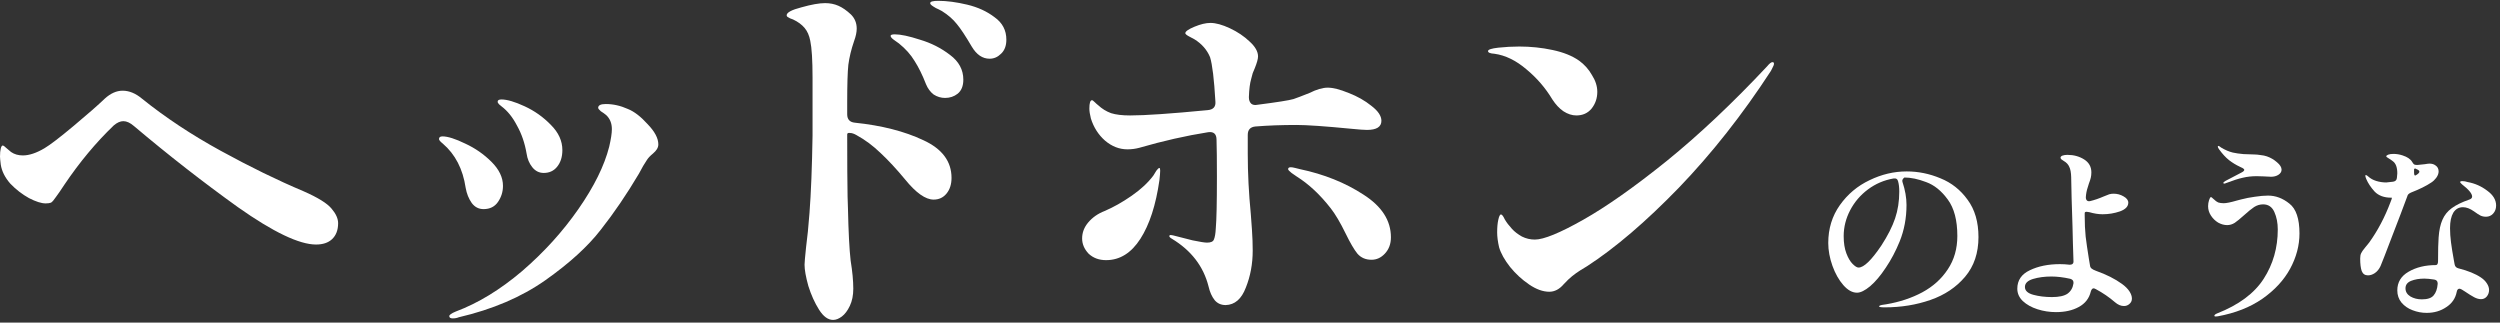
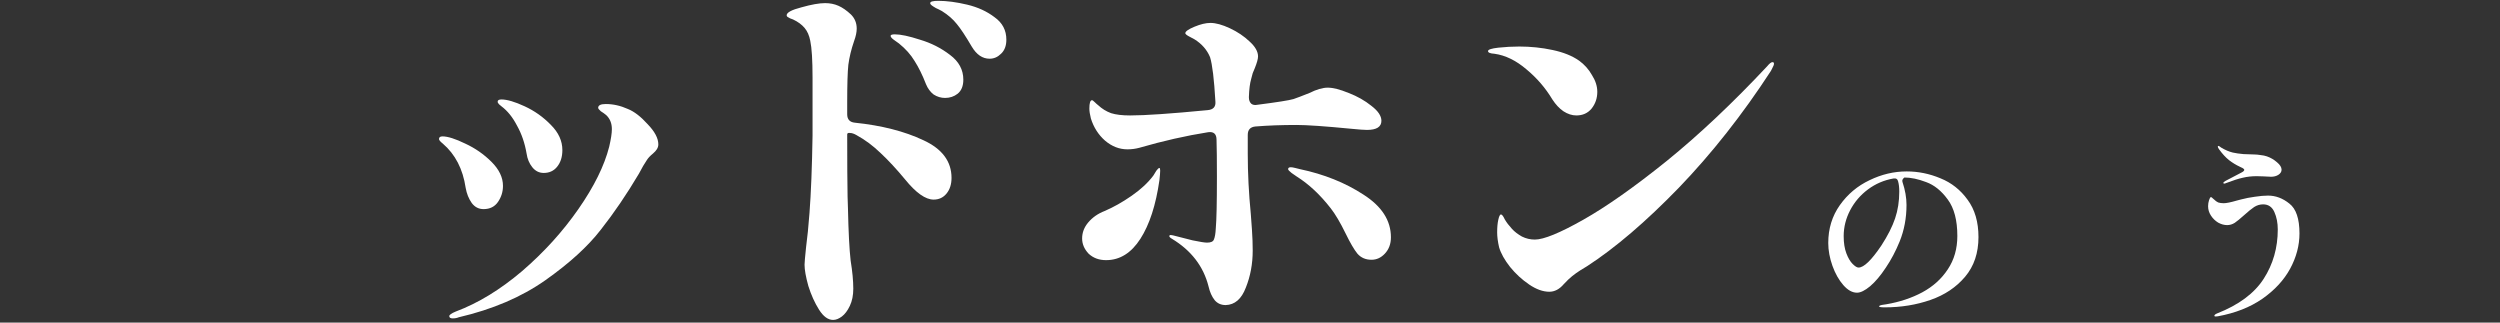
<svg xmlns="http://www.w3.org/2000/svg" width="589" height="76" viewBox="0 0 589 76" fill="none">
  <rect x="0" y="0" width="589" height="76" fill="#333333" stroke="none" />
-   <path d="M572.834 42.987C571.638 43.795 570.038 44.587 568.035 45.365C567.766 45.484 567.556 45.619 567.407 45.768C567.287 45.888 567.197 46.068 567.138 46.307C566.27 48.669 565.089 51.779 563.594 55.636C562.129 59.494 561.217 61.841 560.858 62.679C560.529 63.396 560.081 63.95 559.512 64.338C558.974 64.697 558.436 64.876 557.898 64.876C557.18 64.876 556.687 64.533 556.417 63.845C556.178 63.157 556.059 62.185 556.059 60.929C556.059 60.391 556.133 59.972 556.283 59.673C556.432 59.344 556.731 58.911 557.18 58.373L558.167 57.161C560.17 54.38 561.845 51.211 563.19 47.652C563.31 47.353 563.4 47.114 563.46 46.935C563.519 46.755 563.534 46.636 563.504 46.576H563.37C561.695 46.576 560.394 46.097 559.467 45.141C558.57 44.154 557.913 43.167 557.494 42.18C557.344 41.821 557.27 41.567 557.27 41.417C557.27 41.298 557.315 41.238 557.404 41.238C557.524 41.238 557.733 41.373 558.032 41.642C558.481 42.06 559.079 42.389 559.826 42.629C560.604 42.868 561.396 42.987 562.204 42.987C562.323 42.987 562.861 42.928 563.818 42.808C564.386 42.718 564.686 42.404 564.715 41.866C564.775 41.388 564.805 41.044 564.805 40.834C564.805 39.429 564.446 38.472 563.729 37.964C563.43 37.724 563.101 37.5 562.742 37.291C562.383 37.082 562.204 36.932 562.204 36.842C562.204 36.693 562.353 36.558 562.652 36.439C562.981 36.319 563.4 36.259 563.908 36.259C564.626 36.259 565.343 36.379 566.061 36.618C567.167 36.977 567.915 37.485 568.304 38.143C568.453 38.412 568.603 38.607 568.752 38.726C568.902 38.816 569.111 38.861 569.38 38.861H569.605L571.309 38.681C571.817 38.592 572.176 38.547 572.385 38.547C572.954 38.547 573.417 38.681 573.776 38.951C574.284 39.279 574.538 39.758 574.538 40.386C574.538 40.864 574.359 41.358 574 41.866C573.641 42.344 573.253 42.718 572.834 42.987ZM568.977 39.713C568.827 39.713 568.752 39.803 568.752 39.982V40.251V40.61C568.752 41.208 568.872 41.447 569.111 41.328C569.709 40.999 570.008 40.7 570.008 40.431C570.008 40.221 569.784 40.027 569.335 39.848L569.066 39.713H568.977ZM580.28 48.819C579.293 48.819 578.53 49.252 577.992 50.119C577.484 50.986 577.23 52.198 577.23 53.752C577.23 54.799 577.304 55.906 577.454 57.072C577.603 58.238 577.828 59.643 578.127 61.288L578.306 62.275C578.396 62.783 578.695 63.097 579.203 63.217C581.446 63.785 583.21 64.503 584.496 65.37C585.124 65.788 585.602 66.267 585.931 66.805C586.26 67.314 586.425 67.822 586.425 68.33C586.425 68.898 586.245 69.407 585.887 69.855C585.528 70.274 585.079 70.483 584.541 70.483C584.033 70.483 583.494 70.334 582.926 70.035C582.358 69.736 581.61 69.272 580.683 68.644L579.966 68.196C579.727 68.076 579.562 68.016 579.472 68.016C579.114 68.016 578.889 68.27 578.8 68.779C578.501 70.304 577.678 71.5 576.333 72.367C575.017 73.264 573.477 73.713 571.713 73.713C570.576 73.713 569.47 73.504 568.393 73.085C567.347 72.696 566.48 72.098 565.792 71.291C565.134 70.483 564.805 69.526 564.805 68.42C564.805 66.506 565.687 65.041 567.452 64.024C569.246 62.978 571.384 62.454 573.866 62.454C574.224 62.454 574.404 62.14 574.404 61.512C574.404 58.971 574.449 57.117 574.538 55.95C574.658 54.246 574.957 52.855 575.436 51.779C575.914 50.672 576.647 49.761 577.633 49.043C578.65 48.295 580.026 47.622 581.76 47.024C582.209 46.875 582.433 46.636 582.433 46.307C582.433 45.619 581.64 44.662 580.056 43.436C579.996 43.376 579.906 43.286 579.786 43.167C579.667 43.047 579.607 42.958 579.607 42.898C579.607 42.748 579.786 42.673 580.145 42.673C580.534 42.673 580.953 42.748 581.401 42.898C583.076 43.197 584.601 43.87 585.976 44.916C587.382 45.933 588.084 47.099 588.084 48.415C588.084 49.192 587.845 49.835 587.367 50.344C586.918 50.822 586.365 51.061 585.707 51.061C585.229 51.061 584.795 50.972 584.406 50.792C584.048 50.613 583.539 50.284 582.881 49.805C581.954 49.148 581.087 48.819 580.28 48.819ZM570.591 70.528C571.937 70.528 572.864 70.214 573.372 69.586C573.911 68.958 574.224 68.061 574.314 66.895V66.76C574.314 66.252 574.045 65.953 573.507 65.863C572.55 65.714 571.772 65.639 571.174 65.639C569.978 65.639 568.932 65.818 568.035 66.177C567.167 66.536 566.734 67.119 566.734 67.927C566.734 68.734 567.123 69.377 567.9 69.855C568.678 70.304 569.575 70.528 570.591 70.528Z" fill="white" />
  <path d="M524.039 43.257C523.979 43.257 523.92 43.242 523.86 43.212C523.83 43.182 523.815 43.153 523.815 43.123C523.815 42.973 523.979 42.809 524.308 42.629L528.166 40.611C528.554 40.401 528.749 40.207 528.749 40.028C528.749 39.908 528.674 39.803 528.525 39.714C528.375 39.594 528.211 39.504 528.031 39.444C527.882 39.355 527.762 39.295 527.672 39.265C526.775 38.846 525.923 38.323 525.116 37.695C524.338 37.067 523.561 36.215 522.783 35.139C522.604 34.869 522.514 34.675 522.514 34.555C522.514 34.436 522.559 34.376 522.649 34.376C522.768 34.376 522.993 34.511 523.321 34.78C524.278 35.348 525.19 35.737 526.058 35.946C526.715 36.095 527.553 36.215 528.569 36.305C529.616 36.364 530.468 36.394 531.126 36.394C531.515 36.394 531.993 36.439 532.561 36.529C533.159 36.589 533.668 36.694 534.086 36.843C534.954 37.142 535.746 37.605 536.464 38.233C537.181 38.831 537.54 39.415 537.54 39.983C537.54 40.461 537.286 40.865 536.778 41.194C536.299 41.493 535.731 41.642 535.073 41.642L533.234 41.553L531.664 41.508C530.528 41.508 529.452 41.627 528.435 41.867C527.448 42.076 526.132 42.495 524.488 43.123C524.308 43.212 524.159 43.257 524.039 43.257ZM521.976 74.566C521.796 74.566 521.707 74.506 521.707 74.386C521.707 74.207 521.916 74.027 522.335 73.848C527.448 71.844 531.111 69.123 533.324 65.684C535.537 62.246 536.643 58.373 536.643 54.067C536.643 52.512 536.374 51.137 535.836 49.941C535.298 48.744 534.415 48.146 533.189 48.146C532.442 48.146 531.739 48.356 531.081 48.774C530.453 49.193 529.661 49.836 528.704 50.703C527.807 51.51 527.074 52.108 526.506 52.497C525.938 52.856 525.34 53.035 524.712 53.035C524.024 53.035 523.321 52.841 522.604 52.452C521.916 52.034 521.348 51.48 520.899 50.793C520.451 50.105 520.227 49.372 520.227 48.595C520.227 48.087 520.301 47.608 520.451 47.16C520.6 46.681 520.75 46.442 520.899 46.442C521.019 46.442 521.154 46.532 521.303 46.711C521.482 46.861 521.587 46.95 521.617 46.98C521.946 47.309 522.275 47.548 522.604 47.698C522.963 47.817 523.396 47.877 523.905 47.877C524.533 47.877 525.564 47.668 527 47.249L528.031 46.98C529.048 46.711 530.124 46.502 531.261 46.352C532.427 46.173 533.459 46.083 534.356 46.083C536.15 46.083 537.824 46.711 539.379 47.967C540.964 49.193 541.757 51.54 541.757 55.009C541.757 57.82 541.024 60.586 539.559 63.307C538.093 65.998 535.911 68.361 533.01 70.394C530.109 72.398 526.611 73.773 522.514 74.521L521.976 74.566Z" fill="white" />
-   <path d="M499.947 66.896C500.725 67.464 501.308 68.047 501.696 68.645C502.085 69.243 502.279 69.811 502.279 70.35C502.279 70.858 502.085 71.277 501.696 71.606C501.338 71.934 500.904 72.099 500.396 72.099C499.678 72.099 498.975 71.8 498.287 71.202C496.942 70.036 495.432 69.004 493.757 68.107C493.518 67.987 493.354 67.927 493.264 67.927C492.965 67.927 492.741 68.182 492.591 68.69C492.202 70.305 491.26 71.516 489.765 72.323C488.3 73.13 486.506 73.534 484.383 73.534C482.888 73.534 481.437 73.31 480.032 72.861C478.626 72.413 477.475 71.77 476.578 70.933C475.711 70.095 475.277 69.124 475.277 68.017C475.277 66.043 476.264 64.593 478.238 63.666C480.211 62.709 482.574 62.231 485.325 62.231C486.072 62.231 486.82 62.276 487.567 62.365H487.702C487.971 62.365 488.18 62.291 488.33 62.141C488.479 61.992 488.539 61.767 488.509 61.468L488.375 57.207C488.375 56.37 488.345 55.114 488.285 53.439C488.106 48.296 488.001 44.394 487.971 41.732C487.941 40.656 487.792 39.849 487.523 39.31C487.283 38.742 486.85 38.279 486.222 37.92C486.012 37.8 485.833 37.681 485.683 37.561C485.534 37.411 485.459 37.277 485.459 37.157C485.459 36.948 485.609 36.783 485.908 36.664C486.237 36.544 486.625 36.484 487.074 36.484C488.569 36.484 489.885 36.843 491.021 37.561C492.157 38.279 492.726 39.295 492.726 40.611C492.726 41.059 492.681 41.478 492.591 41.867C492.501 42.256 492.352 42.719 492.142 43.257C491.784 44.274 491.559 45.156 491.47 45.904L491.425 46.442V46.532C491.425 46.831 491.515 47.07 491.694 47.249C491.873 47.399 492.113 47.444 492.412 47.384C493.428 47.145 494.52 46.771 495.686 46.263L496.942 45.769C497.271 45.68 497.615 45.635 497.973 45.635C498.811 45.635 499.588 45.844 500.306 46.263C501.053 46.681 501.427 47.175 501.427 47.743C501.427 48.64 500.769 49.328 499.454 49.806C498.138 50.255 496.777 50.479 495.372 50.479C494.415 50.479 493.368 50.315 492.232 49.986C491.933 49.926 491.724 49.896 491.604 49.896C491.305 49.896 491.156 50.001 491.156 50.21V50.838C491.156 52.632 491.23 54.262 491.38 55.727C491.559 57.192 491.814 58.942 492.142 60.975L492.412 62.59C492.441 62.859 492.561 63.083 492.77 63.263C492.98 63.442 493.324 63.621 493.802 63.801C496.254 64.668 498.302 65.7 499.947 66.896ZM483.441 69.991C485.115 69.991 486.341 69.722 487.119 69.183C487.896 68.615 488.36 67.808 488.509 66.761V66.537C488.509 66.118 488.255 65.834 487.747 65.685C486.132 65.326 484.652 65.146 483.306 65.146C481.691 65.146 480.241 65.341 478.955 65.73C477.699 66.118 477.072 66.746 477.072 67.613C477.072 68.481 477.729 69.094 479.045 69.453C480.361 69.811 481.826 69.991 483.441 69.991Z" fill="white" />
  <path d="M449.218 40.386C451.939 40.386 454.586 40.925 457.157 42.001C459.759 43.048 461.897 44.737 463.571 47.07C465.276 49.372 466.128 52.303 466.128 55.861C466.128 59.599 465.082 62.709 462.988 65.191C460.895 67.673 458.174 69.497 454.825 70.663C451.476 71.829 447.887 72.412 444.06 72.412C443.163 72.412 442.714 72.338 442.714 72.188C442.714 72.039 442.968 71.919 443.477 71.829C444.015 71.74 444.314 71.695 444.374 71.695C447.544 71.156 450.384 70.215 452.896 68.869C455.438 67.493 457.441 65.684 458.907 63.441C460.402 61.199 461.149 58.582 461.149 55.592C461.149 51.914 460.402 49.058 458.907 47.025C457.411 44.961 455.707 43.586 453.793 42.898C451.909 42.18 450.205 41.822 448.68 41.822C448.231 42.151 448.082 42.509 448.231 42.898C448.859 44.782 449.173 46.576 449.173 48.281C449.173 51.361 448.635 54.231 447.559 56.893C446.632 59.165 445.54 61.229 444.284 63.083C443.058 64.937 441.832 66.387 440.606 67.433C439.38 68.45 438.349 68.959 437.511 68.959C436.405 68.959 435.328 68.361 434.282 67.164C433.235 65.968 432.383 64.458 431.725 62.634C431.067 60.78 430.738 58.986 430.738 57.252C430.738 53.873 431.65 50.897 433.474 48.325C435.298 45.754 437.631 43.795 440.472 42.45C443.312 41.074 446.228 40.386 449.218 40.386ZM447.469 45.141C447.469 44.184 447.379 43.392 447.2 42.764C447.08 42.195 446.721 41.956 446.123 42.046C443.881 42.435 441.862 43.302 440.068 44.647C438.304 45.963 436.913 47.593 435.896 49.537C434.88 51.48 434.371 53.514 434.371 55.637C434.371 57.222 434.581 58.567 434.999 59.674C435.418 60.78 435.911 61.617 436.48 62.185C437.048 62.754 437.511 63.038 437.87 63.038C439.126 63.038 440.92 61.303 443.253 57.835C444.748 55.532 445.824 53.409 446.482 51.465C447.14 49.522 447.469 47.413 447.469 45.141Z" fill="white" />
  <path d="M371.39 27.199C370.374 27.199 369.357 26.87 368.34 26.212C367.383 25.555 366.516 24.628 365.739 23.431C364.124 20.74 362.091 18.378 359.639 16.345C357.187 14.251 354.675 13.025 352.103 12.666C351.086 12.607 350.578 12.397 350.578 12.038C350.578 11.68 351.386 11.411 353 11.231C354.675 11.052 356.319 10.962 357.934 10.962C360.625 10.962 363.227 11.231 365.739 11.769C368.31 12.308 370.404 13.145 372.018 14.281C373.274 15.178 374.291 16.315 375.068 17.69C375.906 19.006 376.324 20.322 376.324 21.637C376.324 23.133 375.876 24.448 374.979 25.584C374.082 26.661 372.886 27.199 371.39 27.199ZM353.18 58.239C352.881 56.923 352.731 55.757 352.731 54.74C352.731 53.544 352.821 52.557 353 51.78C353.18 50.942 353.389 50.524 353.628 50.524C353.867 50.524 354.166 50.912 354.525 51.69C354.944 52.407 355.512 53.155 356.23 53.933C356.828 54.59 357.605 55.188 358.562 55.727C359.519 56.205 360.536 56.444 361.612 56.444C363.705 56.444 367.503 54.889 373.005 51.78C378.507 48.67 385.086 44.035 392.741 37.875C400.396 31.655 408.26 24.239 416.334 15.627C416.872 14.969 417.291 14.64 417.59 14.64C417.829 14.64 417.949 14.76 417.949 14.999C417.949 15.238 417.829 15.567 417.59 15.986C417.411 16.345 417.291 16.584 417.231 16.703C410.533 26.99 403.297 36.17 395.522 44.244C387.747 52.258 380.541 58.418 373.902 62.724C373.783 62.784 373.244 63.113 372.287 63.711C371.63 64.129 371.002 64.578 370.404 65.056C369.806 65.535 369.148 66.163 368.43 66.94C367.413 68.136 366.277 68.735 365.021 68.735C363.526 68.735 361.941 68.166 360.267 67.03C358.592 65.894 357.097 64.518 355.781 62.904C354.465 61.229 353.598 59.674 353.18 58.239Z" fill="white" />
  <path d="M295.766 29.801C294.57 29.921 293.972 30.579 293.972 31.775V36.26C293.972 40.806 294.211 45.53 294.69 50.434C294.75 51.152 294.839 52.378 294.959 54.112C295.079 55.847 295.138 57.492 295.138 59.046C295.138 62.156 294.6 65.057 293.524 67.748C292.507 70.439 290.922 71.815 288.769 71.875C287.693 71.875 286.826 71.486 286.168 70.709C285.51 69.871 285.031 68.795 284.732 67.479C283.536 62.754 280.666 59.017 276.12 56.265C275.702 56.026 275.492 55.817 275.492 55.638C275.492 55.458 275.612 55.368 275.851 55.368L276.389 55.458C277.705 55.817 279.23 56.206 280.965 56.624C282.699 56.983 283.835 57.163 284.373 57.163C285.271 57.163 285.809 56.923 285.988 56.445C286.227 55.907 286.377 55.039 286.437 53.843C286.616 51.87 286.706 47.803 286.706 41.643C286.706 37.815 286.676 34.915 286.616 32.941C286.616 31.566 285.958 30.968 284.643 31.147C279.38 31.984 273.967 33.21 268.405 34.825C267.508 35.064 266.581 35.184 265.624 35.184C263.711 35.184 261.946 34.496 260.332 33.12C258.777 31.745 257.67 30.011 257.013 27.917C256.773 26.96 256.654 26.183 256.654 25.585C256.654 24.269 256.863 23.611 257.282 23.611C257.401 23.611 257.611 23.761 257.91 24.06C258.209 24.359 258.478 24.598 258.717 24.778C259.614 25.615 260.631 26.243 261.767 26.661C262.903 27.02 264.398 27.2 266.252 27.2C269.781 27.2 275.881 26.781 284.553 25.944C285.869 25.824 286.467 25.136 286.347 23.881C286.048 18.677 285.629 15.209 285.091 13.474C284.373 11.74 283.147 10.334 281.413 9.258C281.114 9.078 280.666 8.839 280.067 8.54C279.529 8.241 279.26 8.002 279.26 7.823C279.26 7.404 279.978 6.896 281.413 6.297C282.848 5.699 284.104 5.4 285.181 5.4C286.437 5.4 287.962 5.819 289.756 6.656C291.55 7.494 293.105 8.54 294.421 9.796C295.736 10.992 296.394 12.159 296.394 13.295C296.394 13.893 296.125 14.85 295.587 16.166C295.467 16.465 295.318 16.823 295.138 17.242C295.019 17.601 294.899 18.049 294.78 18.588C294.481 19.604 294.301 21.01 294.241 22.804V22.983C294.241 23.581 294.421 24.06 294.78 24.419C295.138 24.718 295.617 24.808 296.215 24.688C300.88 24.09 303.721 23.641 304.737 23.342C305.455 23.103 306.711 22.625 308.505 21.907C310.18 21.07 311.615 20.651 312.811 20.651C314.067 20.651 315.712 21.07 317.745 21.907C319.778 22.684 321.572 23.701 323.127 24.957C324.682 26.153 325.46 27.319 325.46 28.456C325.46 29.891 324.323 30.609 322.051 30.609C321.393 30.609 320.167 30.519 318.373 30.34C312.213 29.741 307.907 29.442 305.455 29.442C301.926 29.442 298.697 29.562 295.766 29.801ZM306.262 39.849C311.944 41.045 316.938 43.048 321.243 45.859C325.549 48.61 327.702 51.959 327.702 55.907C327.702 57.462 327.224 58.747 326.267 59.764C325.37 60.721 324.323 61.2 323.127 61.2C321.752 61.2 320.645 60.721 319.808 59.764C319.031 58.807 318.104 57.222 317.027 55.01C315.771 52.438 314.605 50.464 313.529 49.089C311.017 45.859 308.326 43.347 305.455 41.553C305.275 41.434 304.887 41.164 304.289 40.746C303.75 40.327 303.481 40.028 303.481 39.849C303.481 39.55 303.691 39.4 304.109 39.4C304.348 39.4 304.707 39.46 305.186 39.58C305.664 39.699 306.023 39.789 306.262 39.849ZM273.16 39.58C273.28 39.58 273.339 39.789 273.339 40.208C273.339 40.626 273.28 41.374 273.16 42.45C272.323 48.311 270.828 52.916 268.675 56.265C266.522 59.615 263.83 61.289 260.601 61.289C258.926 61.289 257.551 60.781 256.474 59.764C255.458 58.688 254.949 57.492 254.949 56.176C254.949 54.8 255.428 53.544 256.385 52.408C257.401 51.212 258.687 50.315 260.242 49.717C262.335 48.82 264.458 47.623 266.611 46.128C268.764 44.633 270.469 43.048 271.725 41.374C271.964 41.015 272.203 40.626 272.442 40.208C272.741 39.789 272.981 39.58 273.16 39.58Z" fill="white" />
  <path d="M221.04 0.197C223.073 0.197 225.346 0.496 227.858 1.094C230.369 1.692 232.522 2.679 234.317 4.054C236.171 5.37 237.098 7.134 237.098 9.347C237.098 10.783 236.679 11.889 235.842 12.666C235.064 13.444 234.167 13.833 233.15 13.833C231.476 13.833 230.07 12.876 228.934 10.962C227.499 8.51 226.333 6.746 225.435 5.669C224.538 4.533 223.372 3.516 221.937 2.619C221.399 2.32 220.92 2.081 220.502 1.901C220.083 1.662 219.754 1.453 219.515 1.273C219.276 1.094 219.156 0.914 219.156 0.735C219.156 0.376 219.784 0.197 221.04 0.197ZM199.6 26.93C199.6 28.126 200.198 28.784 201.394 28.904C207.733 29.562 213.116 30.937 217.541 33.03C221.967 35.064 224.18 38.024 224.18 41.911C224.18 43.407 223.791 44.633 223.013 45.59C222.236 46.547 221.219 47.025 219.963 47.025C218.05 47.025 215.807 45.44 213.235 42.27C211.202 39.818 209.288 37.755 207.494 36.08C205.7 34.346 203.816 32.941 201.842 31.864C201.244 31.505 200.706 31.326 200.227 31.326C199.809 31.266 199.6 31.386 199.6 31.685C199.6 38.263 199.629 43.138 199.689 46.307L199.779 49.088C199.899 54.65 200.108 58.747 200.407 61.378C200.826 63.95 201.035 66.163 201.035 68.017C201.035 69.572 200.766 70.918 200.227 72.054C199.689 73.19 199.061 74.027 198.344 74.566C197.626 75.104 196.938 75.373 196.28 75.373C195.084 75.373 193.978 74.566 192.961 72.951C191.944 71.336 191.107 69.482 190.449 67.389C189.851 65.236 189.552 63.561 189.552 62.365C189.552 61.887 189.672 60.511 189.911 58.239C190.21 56.026 190.479 53.334 190.718 50.165C191.077 45.44 191.316 39.37 191.436 31.954V18.318C191.436 14.191 191.257 11.291 190.898 9.616C190.659 8.36 190.21 7.344 189.552 6.566C188.894 5.789 187.997 5.131 186.861 4.593C186.682 4.533 186.442 4.443 186.143 4.323C185.904 4.204 185.695 4.084 185.515 3.965C185.396 3.845 185.336 3.725 185.336 3.606C185.336 2.948 186.502 2.32 188.835 1.722C191.167 1.064 193.021 0.735 194.396 0.735C195.533 0.735 196.579 0.944 197.536 1.363C198.493 1.782 199.48 2.469 200.497 3.426C201.394 4.323 201.842 5.43 201.842 6.746C201.842 7.583 201.633 8.57 201.214 9.706C200.556 11.62 200.108 13.474 199.869 15.268C199.689 17.002 199.6 19.933 199.6 24.059V26.93ZM210.813 8.091C212.189 8.091 214.162 8.51 216.734 9.347C219.365 10.125 221.728 11.321 223.821 12.935C225.914 14.49 226.96 16.434 226.96 18.767C226.96 20.262 226.512 21.368 225.615 22.086C224.778 22.744 223.791 23.073 222.655 23.073C221.698 23.073 220.801 22.803 219.963 22.265C219.186 21.667 218.588 20.86 218.169 19.843C217.332 17.69 216.435 15.866 215.478 14.371C214.581 12.876 213.355 11.5 211.8 10.244C211.501 10.005 211.082 9.706 210.544 9.347C210.065 8.988 209.826 8.689 209.826 8.45C209.826 8.211 210.155 8.091 210.813 8.091Z" fill="white" />
  <path d="M128.099 40.745C127.023 40.745 126.126 40.297 125.408 39.399C124.691 38.502 124.242 37.426 124.063 36.17C123.644 33.718 122.896 31.535 121.82 29.621C120.803 27.648 119.577 26.122 118.142 25.046C118.022 24.926 117.843 24.777 117.604 24.597C117.364 24.358 117.245 24.149 117.245 23.969C117.245 23.611 117.544 23.431 118.142 23.431C119.458 23.431 121.282 23.969 123.614 25.046C125.946 26.122 128.01 27.588 129.804 29.442C131.598 31.236 132.495 33.209 132.495 35.362C132.495 36.977 132.076 38.293 131.239 39.31C130.462 40.267 129.415 40.745 128.099 40.745ZM106.659 75.014C106.121 75.014 105.852 74.835 105.852 74.476C105.852 74.177 106.36 73.818 107.377 73.399C112.64 71.425 117.843 68.256 122.986 63.89C128.129 59.464 132.555 54.59 136.263 49.267C139.971 43.945 142.393 39.041 143.529 34.555C143.948 32.761 144.157 31.385 144.157 30.428C144.157 29.053 143.709 27.947 142.812 27.109C142.453 26.81 142.034 26.511 141.556 26.212C141.137 25.853 140.928 25.584 140.928 25.405C140.928 24.807 141.526 24.508 142.722 24.508C144.456 24.508 146.191 24.896 147.925 25.674C149.42 26.272 150.975 27.468 152.59 29.262C154.264 30.997 155.102 32.581 155.102 34.017C155.102 34.435 154.982 34.824 154.743 35.183C154.563 35.482 154.264 35.811 153.846 36.17C153.188 36.708 152.709 37.216 152.41 37.695C151.872 38.472 151.244 39.549 150.526 40.924C147.656 45.769 144.666 50.164 141.556 54.112C138.506 58.059 134.14 62.036 128.458 66.043C122.837 69.99 116.049 72.891 108.095 74.745C107.676 74.924 107.197 75.014 106.659 75.014ZM113.926 49.267C112.789 49.267 111.862 48.789 111.145 47.832C110.427 46.815 109.948 45.619 109.709 44.244C109.051 39.818 107.257 36.349 104.327 33.837C103.729 33.359 103.43 33 103.43 32.761C103.43 32.342 103.699 32.133 104.237 32.133C105.493 32.133 107.287 32.701 109.62 33.837C111.952 34.914 114.015 36.349 115.809 38.143C117.604 39.938 118.501 41.822 118.501 43.795C118.501 45.171 118.112 46.427 117.334 47.563C116.557 48.699 115.421 49.267 113.926 49.267Z" fill="white" />
-   <path d="M74.458 57.611C70.511 57.611 64.38 54.68 56.068 48.819C47.814 42.898 39.651 36.529 31.577 29.711C30.68 28.934 29.843 28.545 29.065 28.545C28.348 28.545 27.6 28.874 26.823 29.532C22.636 33.539 18.749 38.204 15.161 43.526C14.383 44.722 13.725 45.679 13.187 46.397C12.709 47.115 12.32 47.563 12.021 47.743C11.722 47.862 11.303 47.922 10.765 47.922C9.748 47.922 8.433 47.503 6.818 46.666C5.203 45.769 3.738 44.633 2.422 43.257C1.166 41.822 0.419 40.327 0.179 38.772C0.06 37.815 0 37.187 0 36.888C0 36.11 0.06 35.482 0.179 35.004C0.299 34.526 0.449 34.286 0.628 34.286C0.807 34.286 1.077 34.466 1.435 34.825C1.854 35.183 2.243 35.512 2.602 35.811C3.379 36.35 4.306 36.619 5.382 36.619C6.878 36.619 8.582 36.051 10.496 34.914C11.812 34.137 14.114 32.373 17.403 29.621C20.693 26.87 23.115 24.747 24.67 23.252C26.045 21.996 27.451 21.368 28.886 21.368C30.441 21.368 31.966 21.996 33.461 23.252C38.963 27.678 45.153 31.774 52.031 35.542C58.908 39.31 65.397 42.48 71.497 45.051C74.906 46.547 77.119 47.922 78.136 49.178C79.152 50.374 79.661 51.51 79.661 52.587C79.661 54.202 79.182 55.458 78.225 56.355C77.328 57.192 76.073 57.611 74.458 57.611Z" fill="white" />
</svg>